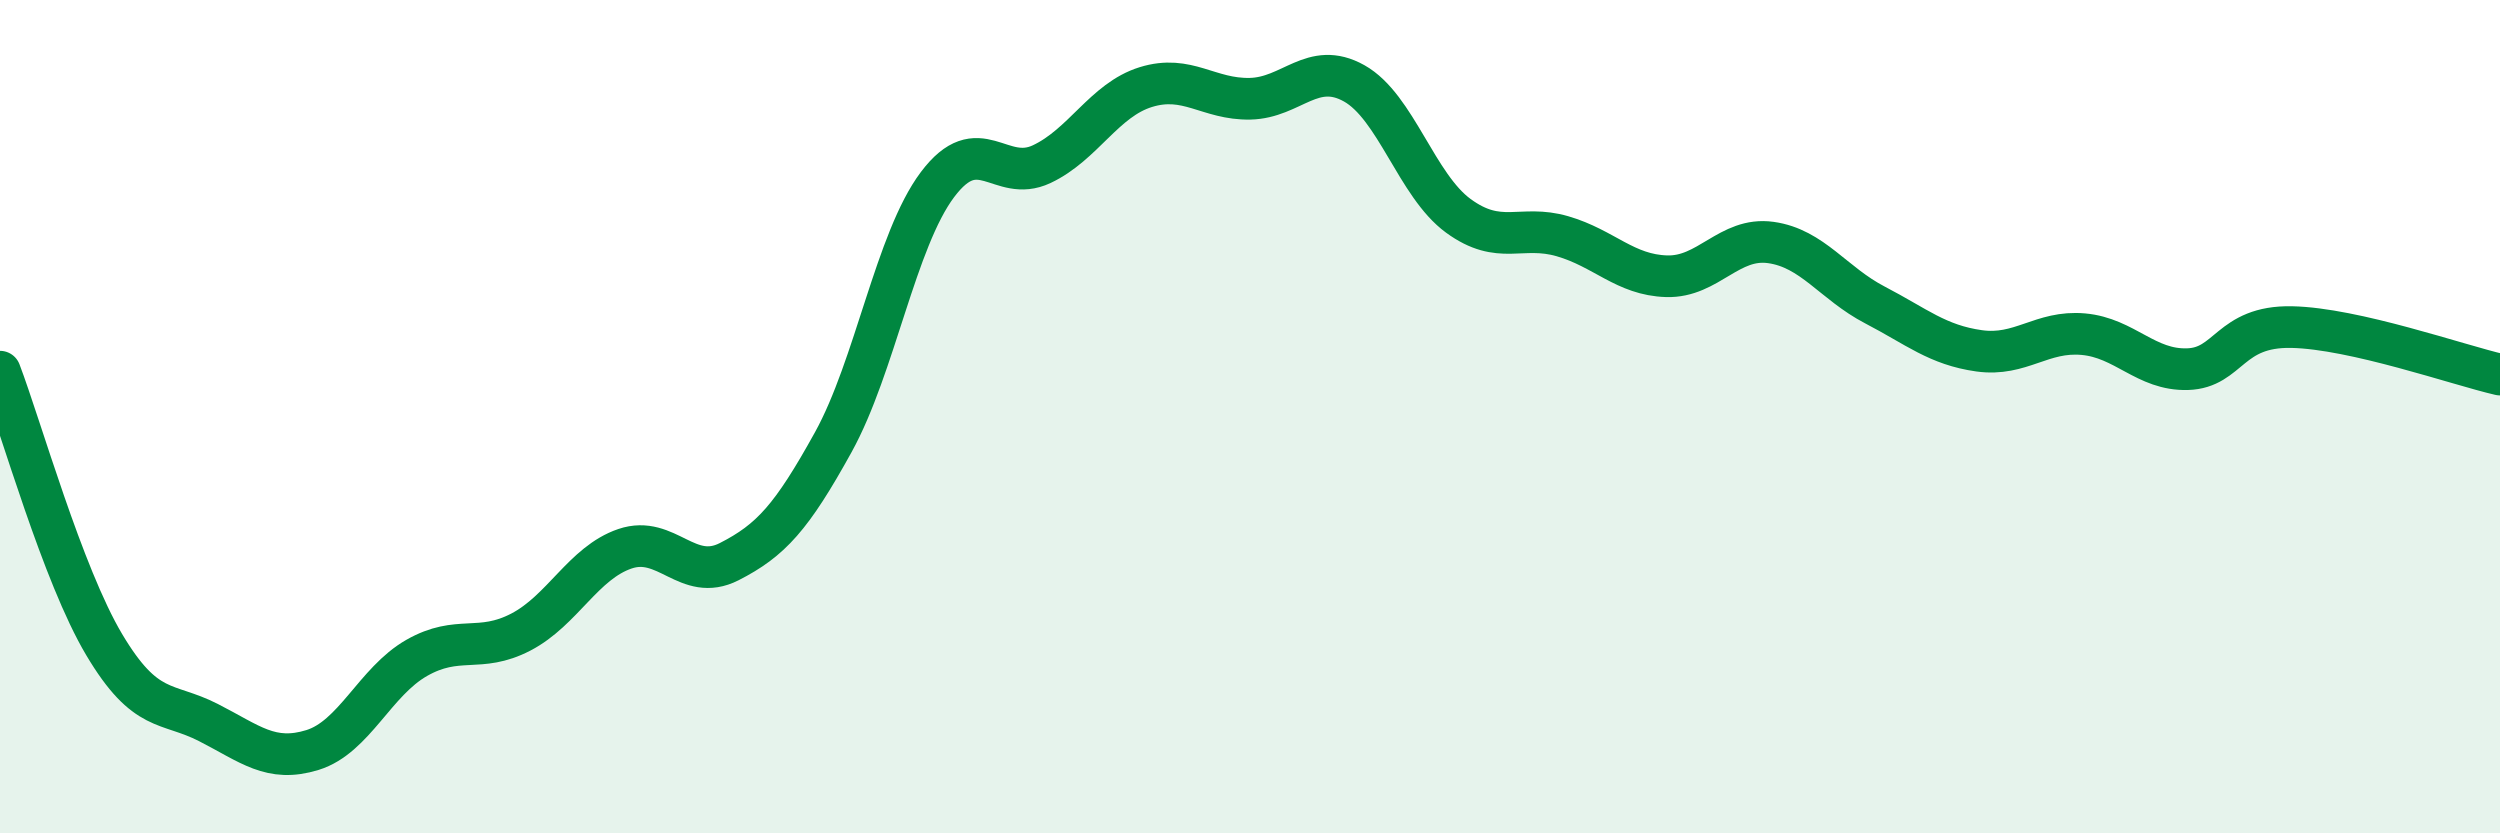
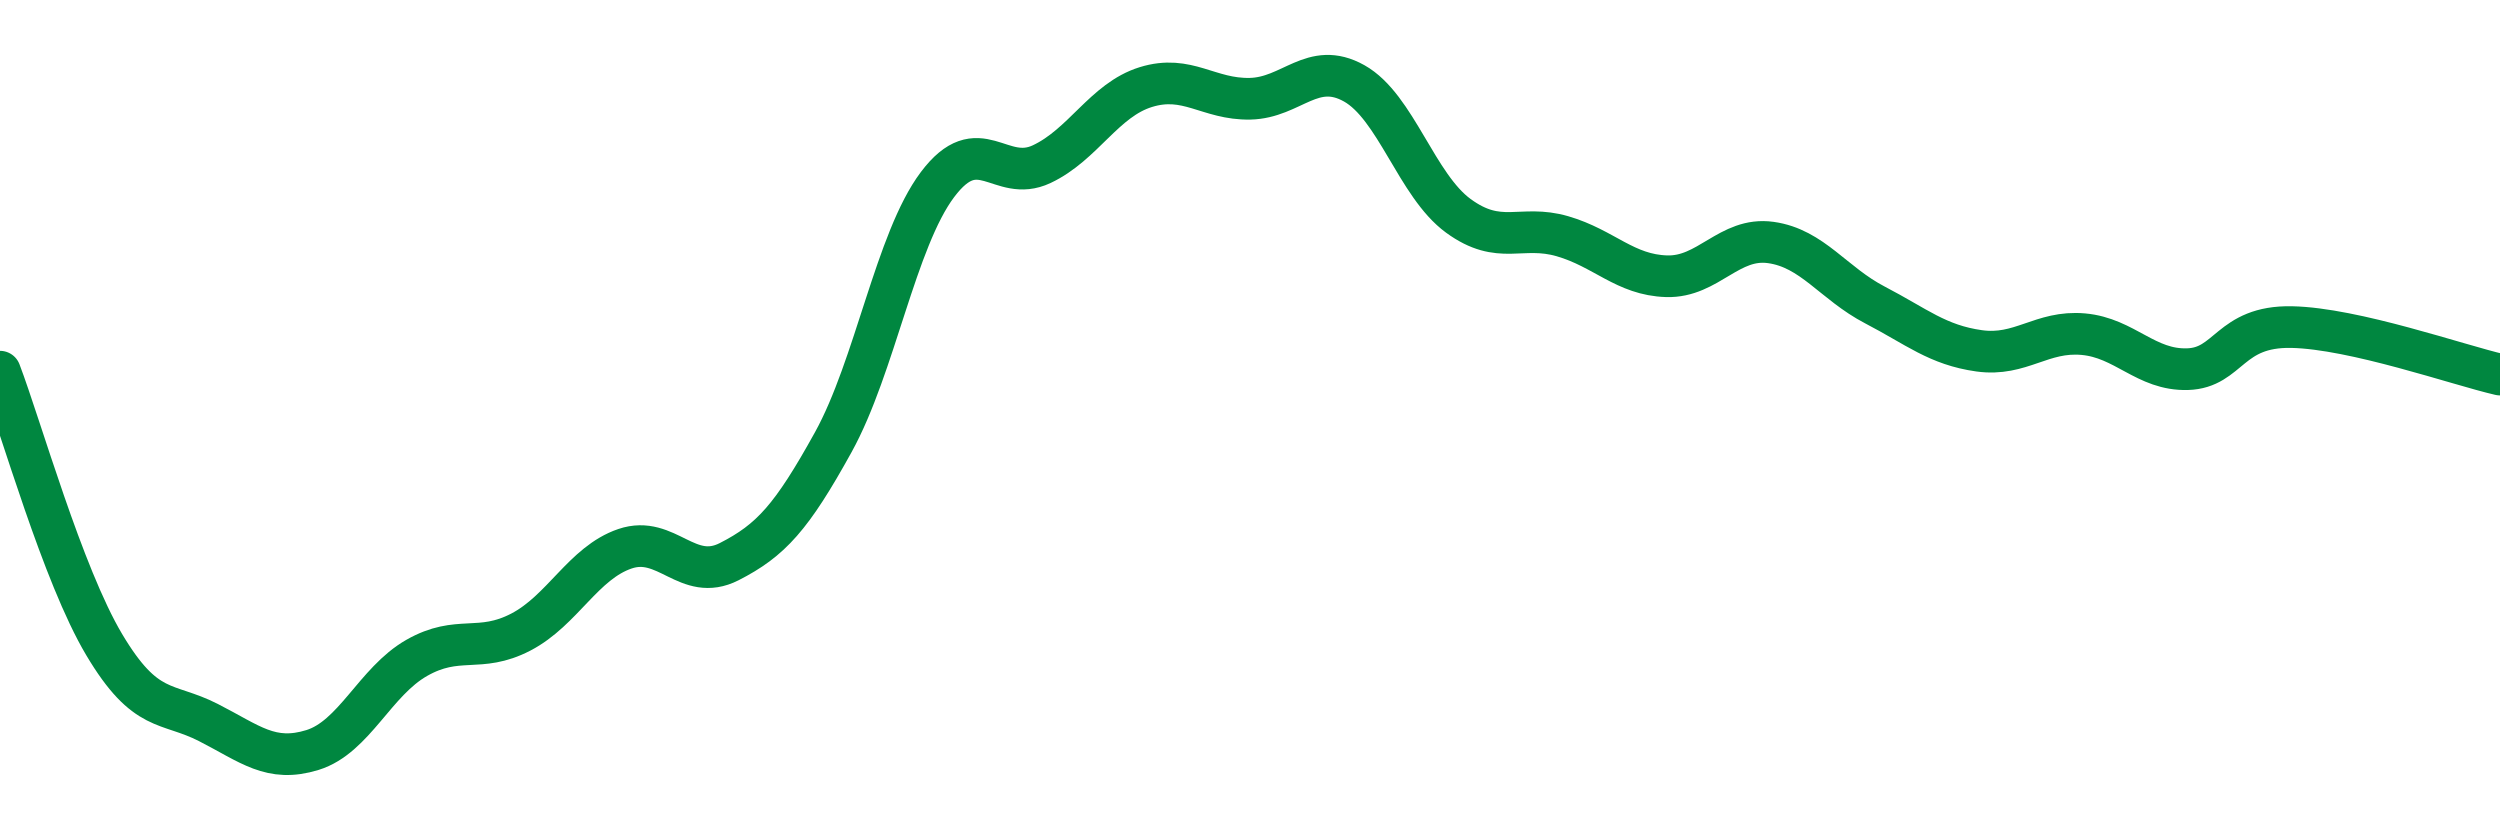
<svg xmlns="http://www.w3.org/2000/svg" width="60" height="20" viewBox="0 0 60 20">
-   <path d="M 0,8.92 C 0.5,10.23 1.5,13.79 2.5,15.47 C 3.5,17.15 4,16.83 5,17.34 C 6,17.85 6.5,18.31 7.5,18 C 8.5,17.69 9,16.36 10,15.79 C 11,15.22 11.5,15.69 12.5,15.17 C 13.5,14.65 14,13.51 15,13.17 C 16,12.83 16.5,13.99 17.5,13.48 C 18.5,12.97 19,12.42 20,10.61 C 21,8.8 21.5,5.76 22.5,4.43 C 23.5,3.1 24,4.41 25,3.94 C 26,3.47 26.5,2.4 27.5,2.09 C 28.5,1.78 29,2.39 30,2.37 C 31,2.35 31.5,1.44 32.5,2 C 33.5,2.56 34,4.45 35,5.18 C 36,5.91 36.5,5.38 37.5,5.67 C 38.5,5.96 39,6.6 40,6.63 C 41,6.66 41.5,5.68 42.5,5.82 C 43.5,5.96 44,6.8 45,7.32 C 46,7.84 46.5,8.28 47.5,8.42 C 48.5,8.56 49,7.93 50,8.02 C 51,8.11 51.5,8.89 52.5,8.86 C 53.5,8.83 53.5,7.82 55,7.85 C 56.5,7.88 59,8.76 60,8.99L60 20L0 20Z" fill="#008740" opacity="0.1" stroke-linecap="round" stroke-linejoin="round" />
  <path d="M 0,8.92 C 0.5,10.23 1.5,13.79 2.5,15.47 C 3.5,17.15 4,16.83 5,17.34 C 6,17.85 6.5,18.31 7.5,18 C 8.5,17.69 9,16.36 10,15.79 C 11,15.22 11.5,15.69 12.5,15.17 C 13.5,14.65 14,13.51 15,13.17 C 16,12.83 16.5,13.99 17.5,13.48 C 18.5,12.97 19,12.42 20,10.61 C 21,8.8 21.5,5.76 22.5,4.43 C 23.5,3.1 24,4.41 25,3.94 C 26,3.47 26.5,2.4 27.5,2.09 C 28.5,1.78 29,2.39 30,2.37 C 31,2.35 31.5,1.44 32.5,2 C 33.5,2.56 34,4.45 35,5.18 C 36,5.91 36.5,5.38 37.5,5.67 C 38.5,5.96 39,6.6 40,6.63 C 41,6.66 41.5,5.68 42.5,5.82 C 43.5,5.96 44,6.8 45,7.32 C 46,7.84 46.5,8.28 47.5,8.42 C 48.5,8.56 49,7.93 50,8.02 C 51,8.11 51.5,8.89 52.5,8.86 C 53.5,8.83 53.5,7.82 55,7.85 C 56.5,7.88 59,8.76 60,8.99" stroke="#008740" stroke-width="1" fill="none" stroke-linecap="round" stroke-linejoin="round" />
</svg>